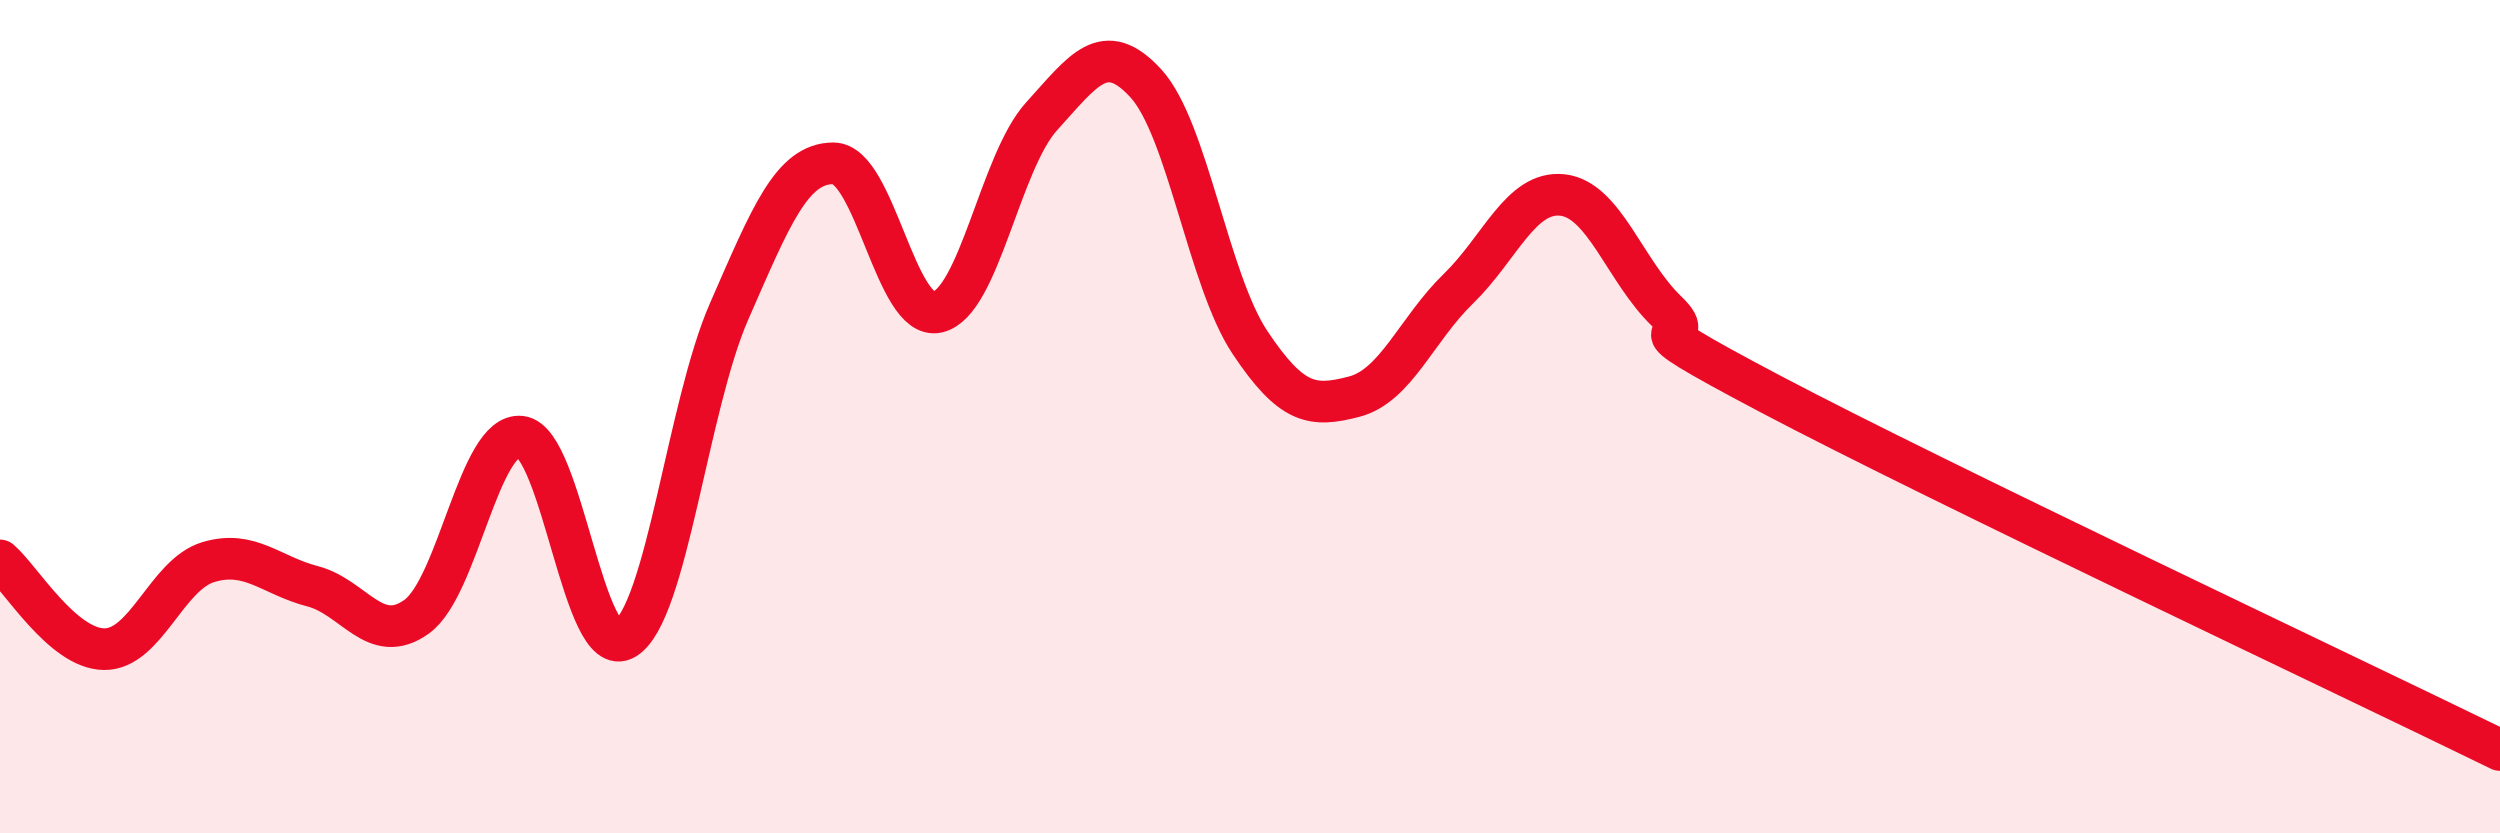
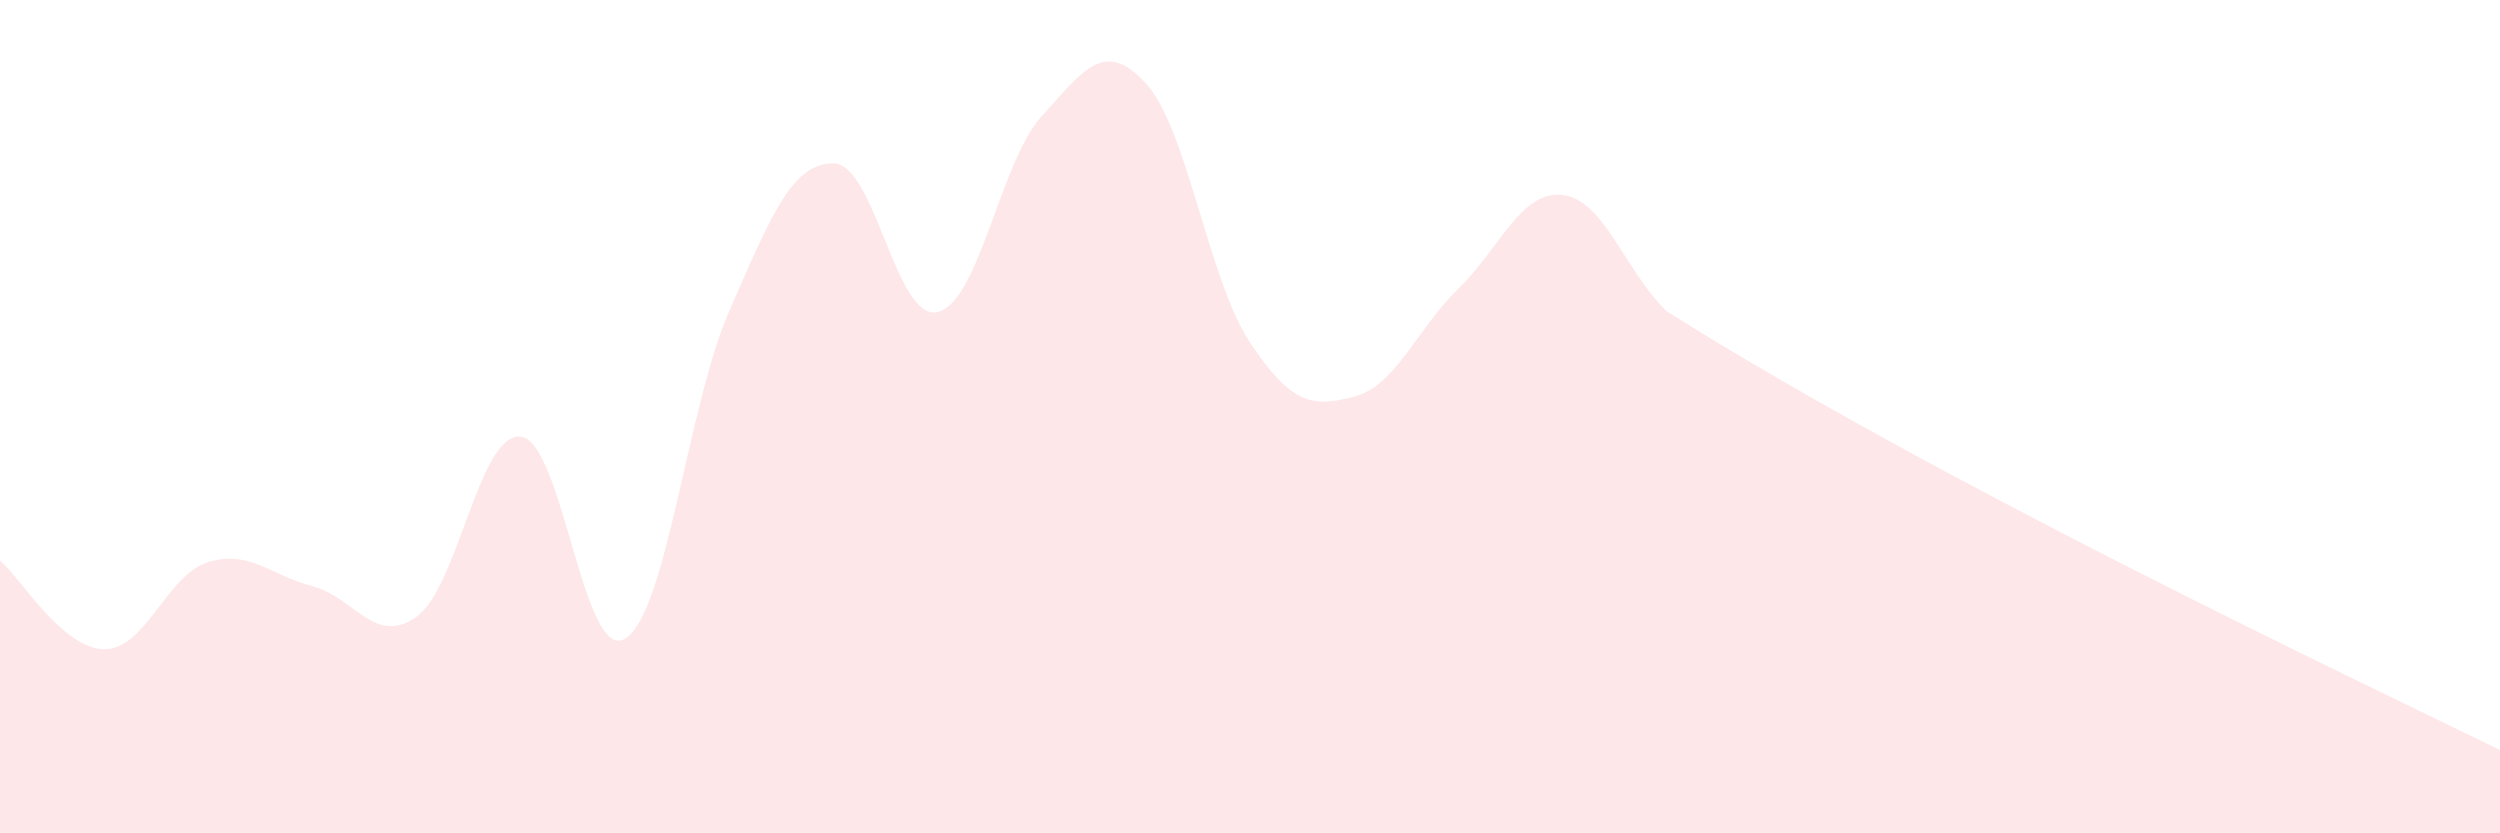
<svg xmlns="http://www.w3.org/2000/svg" width="60" height="20" viewBox="0 0 60 20">
-   <path d="M 0,13.45 C 0.5,13.88 1.5,15.57 2.5,15.58 C 3.5,15.59 4,13.79 5,13.49 C 6,13.19 6.5,13.81 7.5,14.07 C 8.5,14.33 9,15.52 10,14.8 C 11,14.08 11.5,10.37 12.5,10.48 C 13.5,10.59 14,15.93 15,15.33 C 16,14.73 16.5,9.75 17.5,7.47 C 18.5,5.19 19,3.92 20,3.92 C 21,3.92 21.5,7.72 22.5,7.49 C 23.5,7.26 24,3.89 25,2.79 C 26,1.69 26.5,0.91 27.5,2 C 28.5,3.09 29,6.72 30,8.22 C 31,9.72 31.5,9.78 32.5,9.52 C 33.5,9.26 34,7.9 35,6.93 C 36,5.96 36.5,4.57 37.5,4.68 C 38.5,4.79 39,6.51 40,7.47 C 41,8.43 38.5,7.35 42.5,9.46 C 46.5,11.57 56.5,16.29 60,18L60 20L0 20Z" fill="#EB0A25" opacity="0.1" stroke-linecap="round" stroke-linejoin="round" />
-   <path d="M 0,13.45 C 0.5,13.88 1.5,15.57 2.5,15.58 C 3.5,15.59 4,13.79 5,13.49 C 6,13.19 6.5,13.81 7.5,14.07 C 8.5,14.33 9,15.52 10,14.8 C 11,14.08 11.5,10.37 12.5,10.48 C 13.5,10.59 14,15.93 15,15.33 C 16,14.73 16.5,9.75 17.5,7.47 C 18.5,5.19 19,3.92 20,3.92 C 21,3.92 21.5,7.72 22.5,7.49 C 23.5,7.26 24,3.89 25,2.79 C 26,1.69 26.5,0.91 27.5,2 C 28.5,3.09 29,6.72 30,8.22 C 31,9.72 31.5,9.78 32.5,9.52 C 33.5,9.26 34,7.9 35,6.93 C 36,5.96 36.5,4.57 37.5,4.68 C 38.5,4.79 39,6.51 40,7.47 C 41,8.43 38.5,7.35 42.5,9.46 C 46.5,11.57 56.5,16.29 60,18" stroke="#EB0A25" stroke-width="1" fill="none" stroke-linecap="round" stroke-linejoin="round" />
+   <path d="M 0,13.45 C 0.5,13.88 1.5,15.57 2.5,15.58 C 3.5,15.59 4,13.79 5,13.49 C 6,13.19 6.5,13.81 7.5,14.07 C 8.5,14.33 9,15.52 10,14.8 C 11,14.08 11.5,10.37 12.5,10.48 C 13.5,10.59 14,15.93 15,15.33 C 16,14.73 16.5,9.75 17.5,7.47 C 18.5,5.19 19,3.92 20,3.92 C 21,3.92 21.5,7.72 22.5,7.49 C 23.5,7.26 24,3.89 25,2.79 C 26,1.69 26.5,0.91 27.5,2 C 28.5,3.09 29,6.72 30,8.22 C 31,9.72 31.5,9.78 32.5,9.52 C 33.5,9.26 34,7.9 35,6.93 C 36,5.96 36.5,4.57 37.5,4.68 C 38.5,4.79 39,6.51 40,7.47 C 46.5,11.57 56.5,16.29 60,18L60 20L0 20Z" fill="#EB0A25" opacity="0.1" stroke-linecap="round" stroke-linejoin="round" />
</svg>